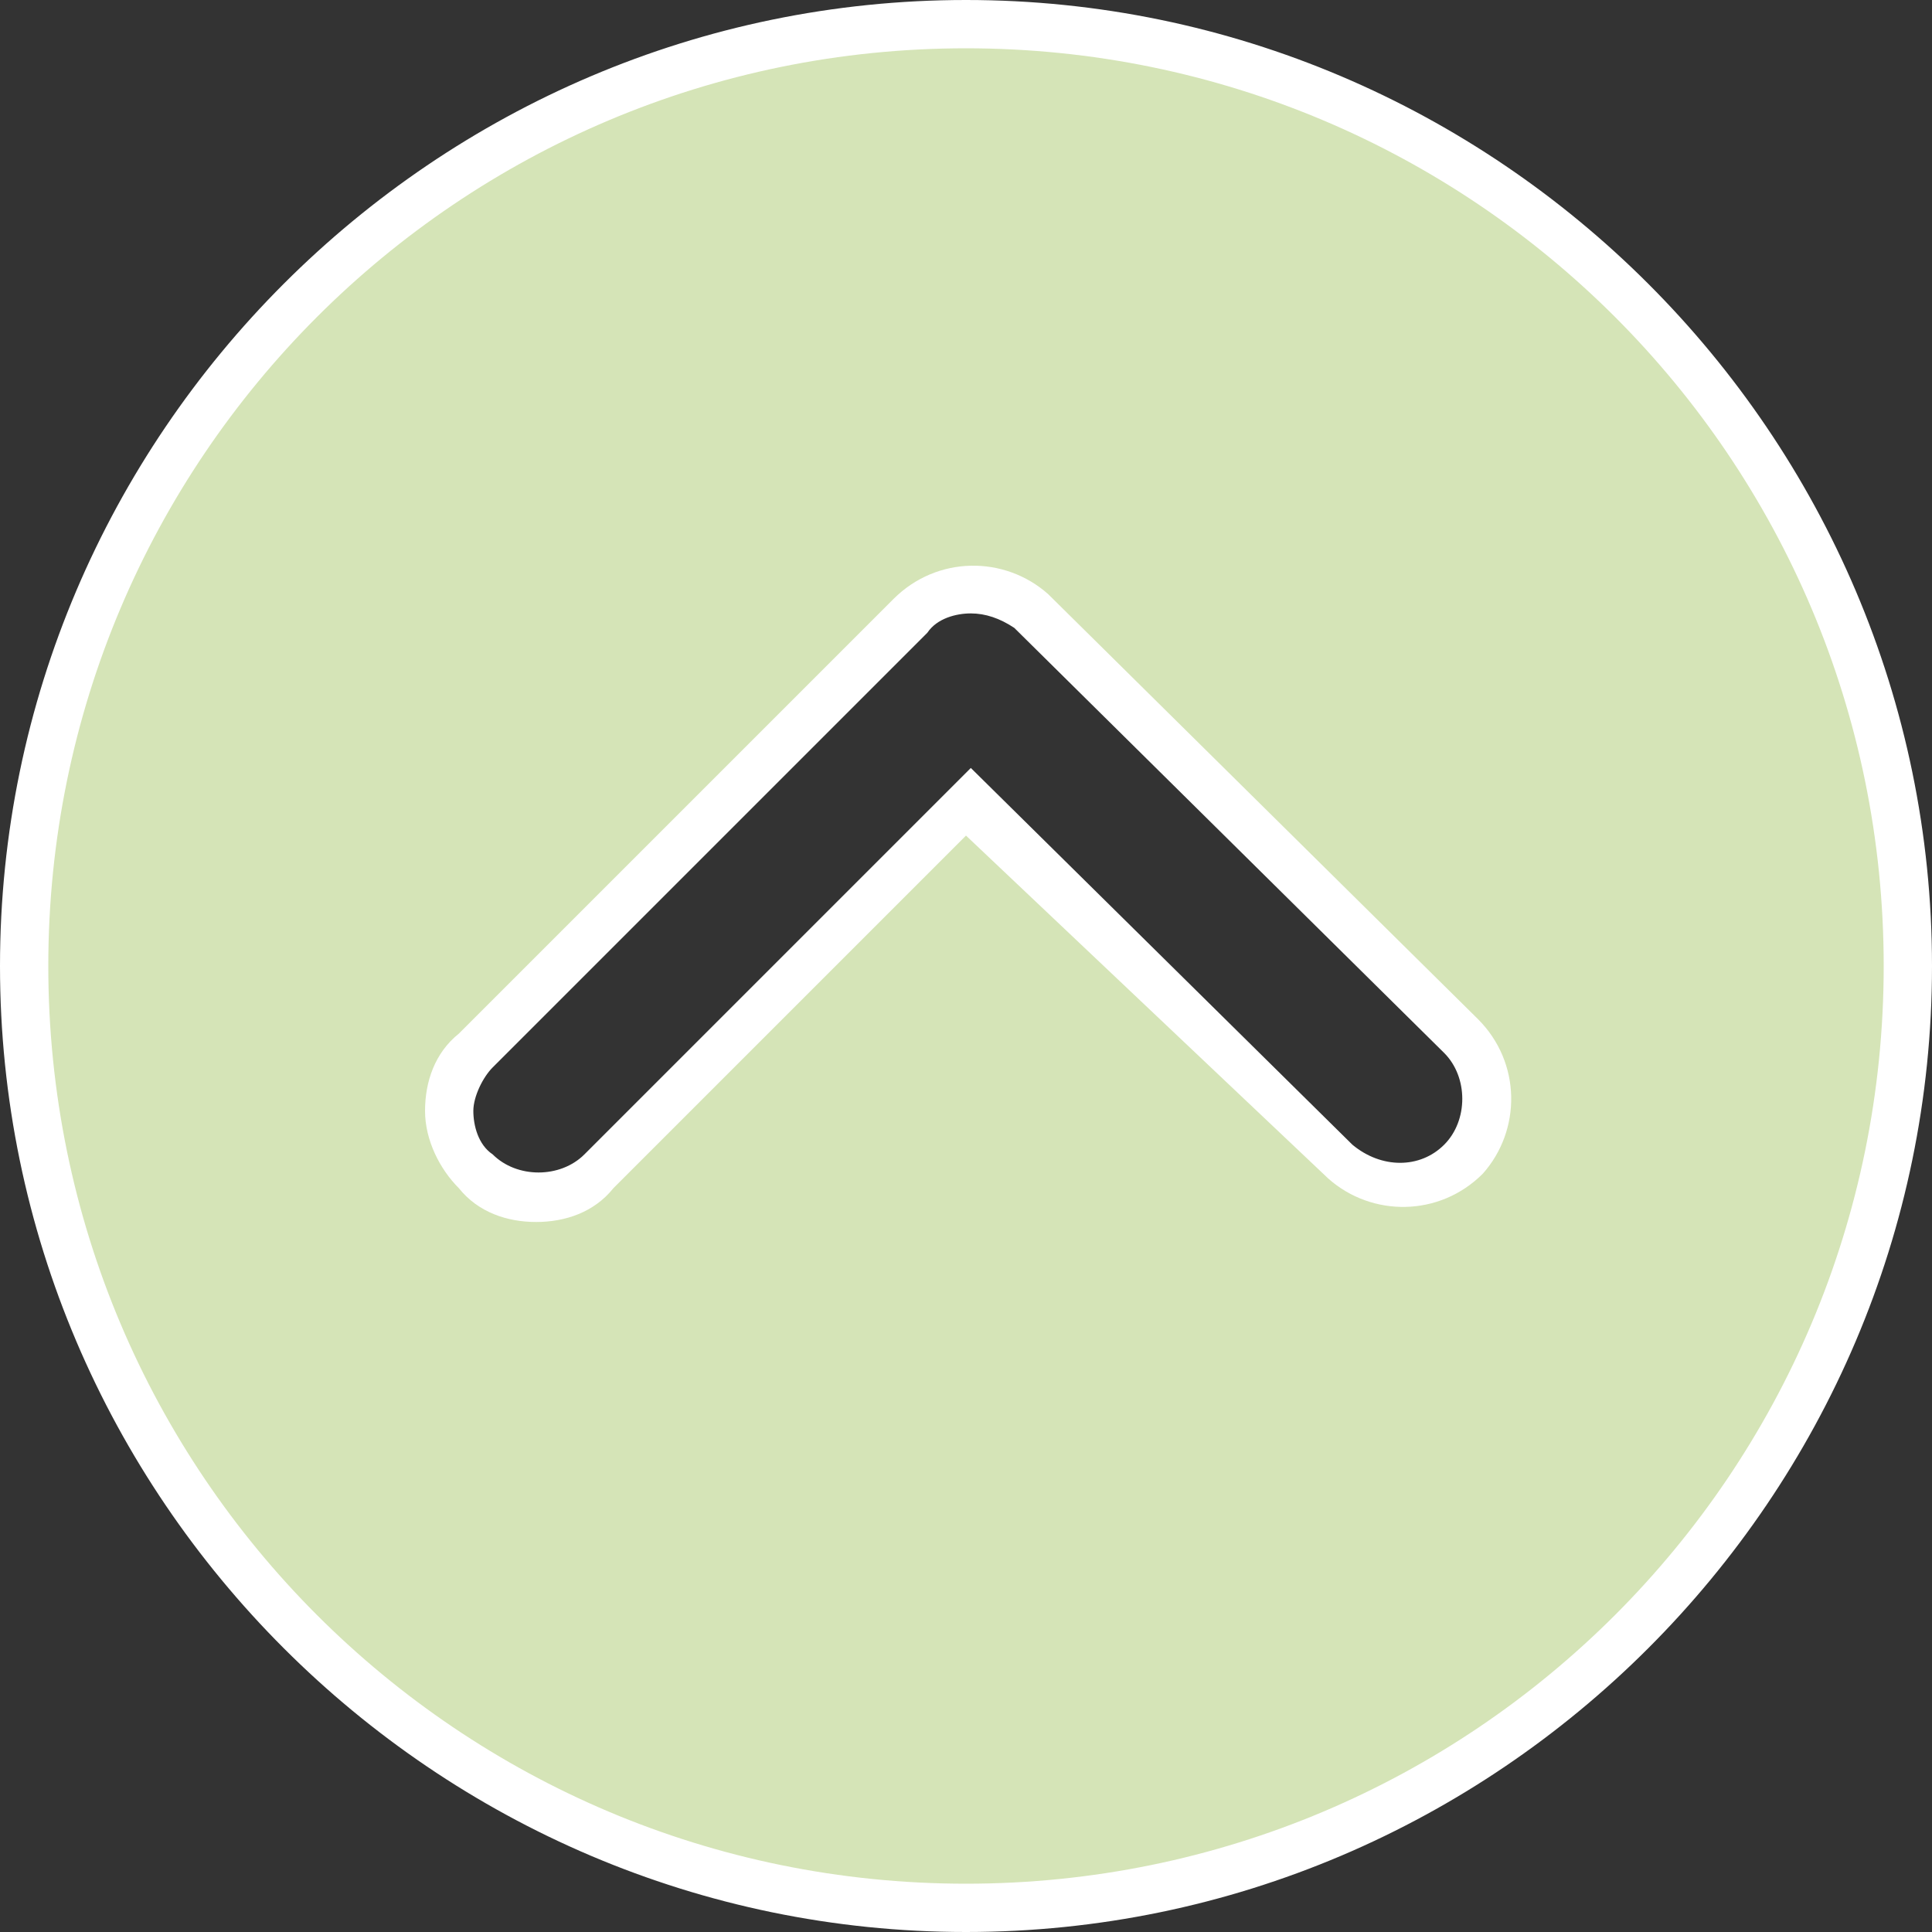
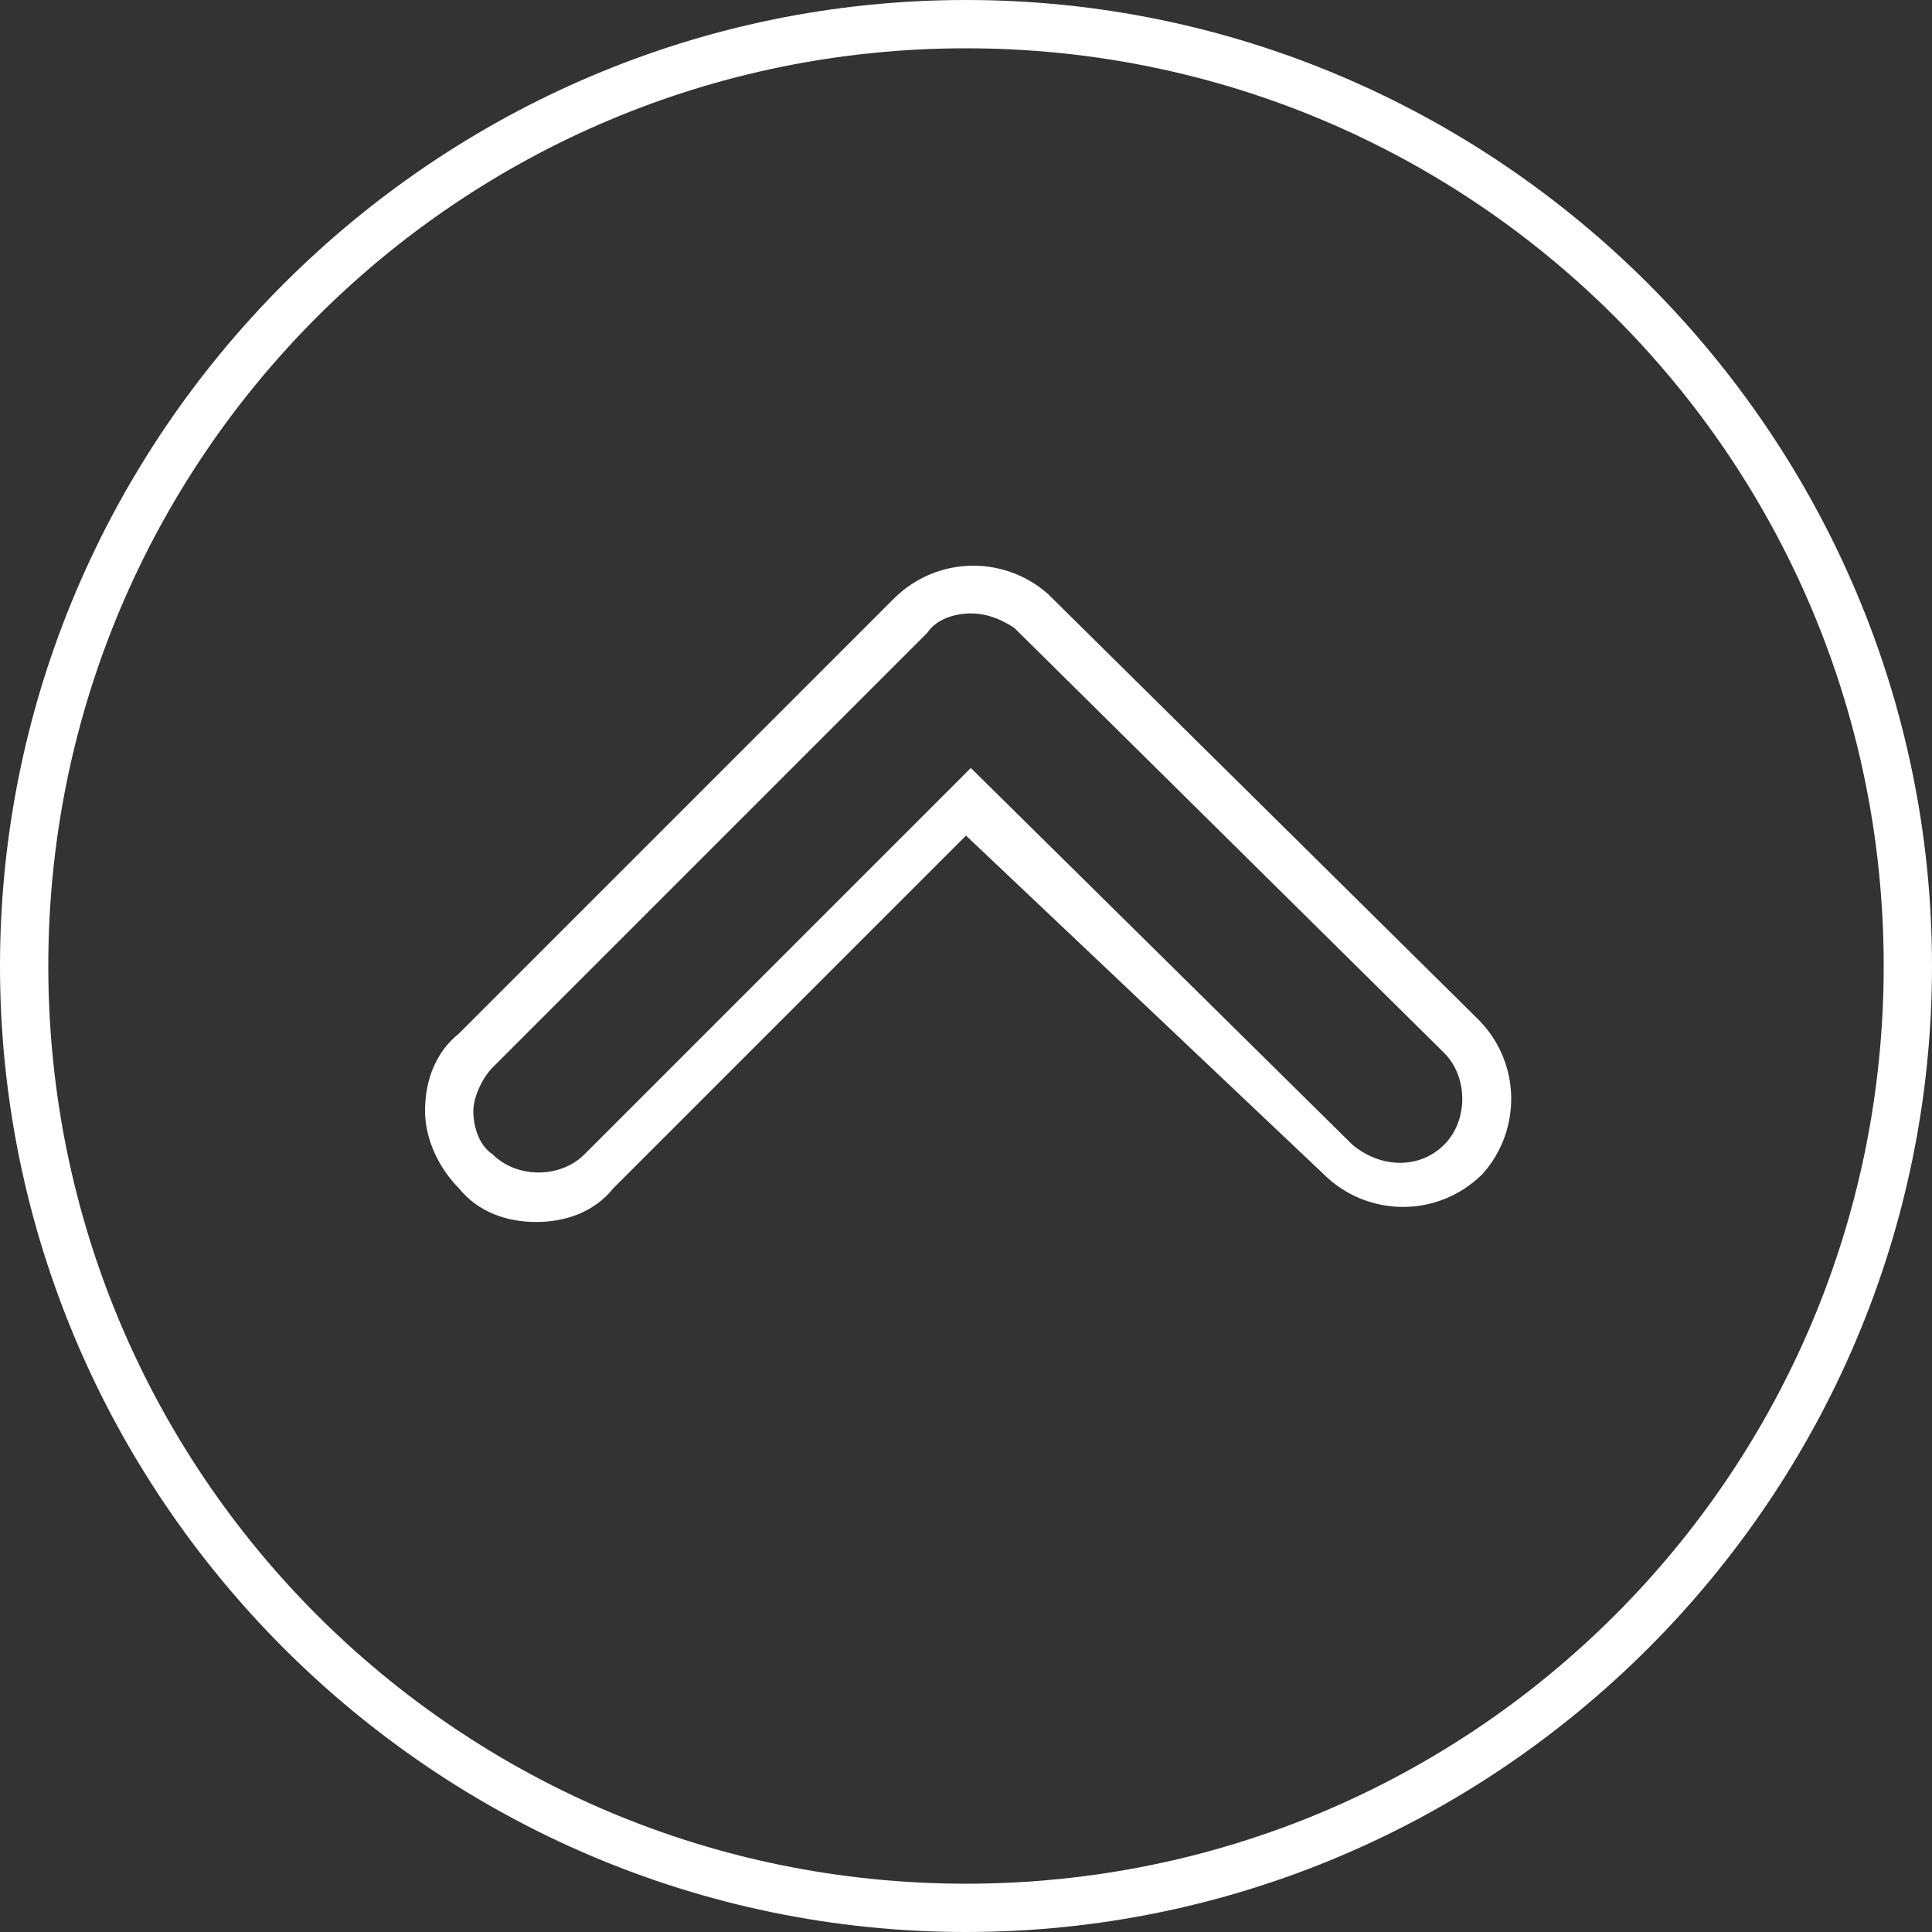
<svg xmlns="http://www.w3.org/2000/svg" version="1.1" id="Livello_1" x="0px" y="0px" viewBox="0 0 40 40" style="enable-background:new 0 0 40 40;" xml:space="preserve">
  <rect x="0" y="0" width="40" height="40" fill="#333333" stroke="none" />
  <style type="text/css">
	.st0{fill:#D5E4B7;}
	.st1{fill:#FFFFFF;}
</style>
  <g>
-     <path id="Icon_ionic-ios-arrow-dropright-circle_00000010304345671095798660000007808678089684735135_" class="st0" d="M20,39.5   c10.8,0,19.5-8.7,19.5-19.5S30.8,0.5,20,0.5S0.5,9.2,0.5,20S9.2,39.5,20,39.5z M20,16.6l-7.6,7.7c-0.7,0.7-1.9,0.7-2.6,0   c-0.7-0.7-0.7-1.9,0-2.6l9-8.9c0.7-0.7,1.8-0.7,2.5-0.1l8.8,8.8c0.7,0.7,0.7,1.8,0.1,2.6c-0.7,0.7-1.8,0.7-2.6,0.1c0,0,0,0-0.1-0.1   L20,16.6z" />
    <path class="st1" d="M20,40C9,40,0,31,0,20S9,0,20,0s20,9,20,20S31,40,20,40z M20,1C9.5,1,1,9.5,1,20c0,10.5,8.5,19,19,19   c10.5,0,19-8.5,19-19C39,9.5,30.5,1,20,1z M11.1,25.3c-0.6,0-1.2-0.2-1.6-0.7c-0.4-0.4-0.7-1-0.7-1.6c0-0.6,0.2-1.2,0.7-1.6l9-9   c0.9-0.9,2.3-0.9,3.2-0.1l8.9,8.8c0.9,0.9,0.9,2.3,0.1,3.2c-0.9,0.9-2.3,0.9-3.2,0.1L20,17.3l-7.3,7.3   C12.3,25.1,11.7,25.3,11.1,25.3z M20.1,12.7c-0.3,0-0.7,0.1-0.9,0.4l-9,9c-0.2,0.2-0.4,0.6-0.4,0.9s0.1,0.7,0.4,0.9   c0.5,0.5,1.4,0.5,1.9,0l8-8l7.9,7.8c0.6,0.5,1.4,0.5,1.9,0c0.5-0.5,0.5-1.4,0-1.9L21,13C20.7,12.8,20.4,12.7,20.1,12.7z" />
  </g>
</svg>